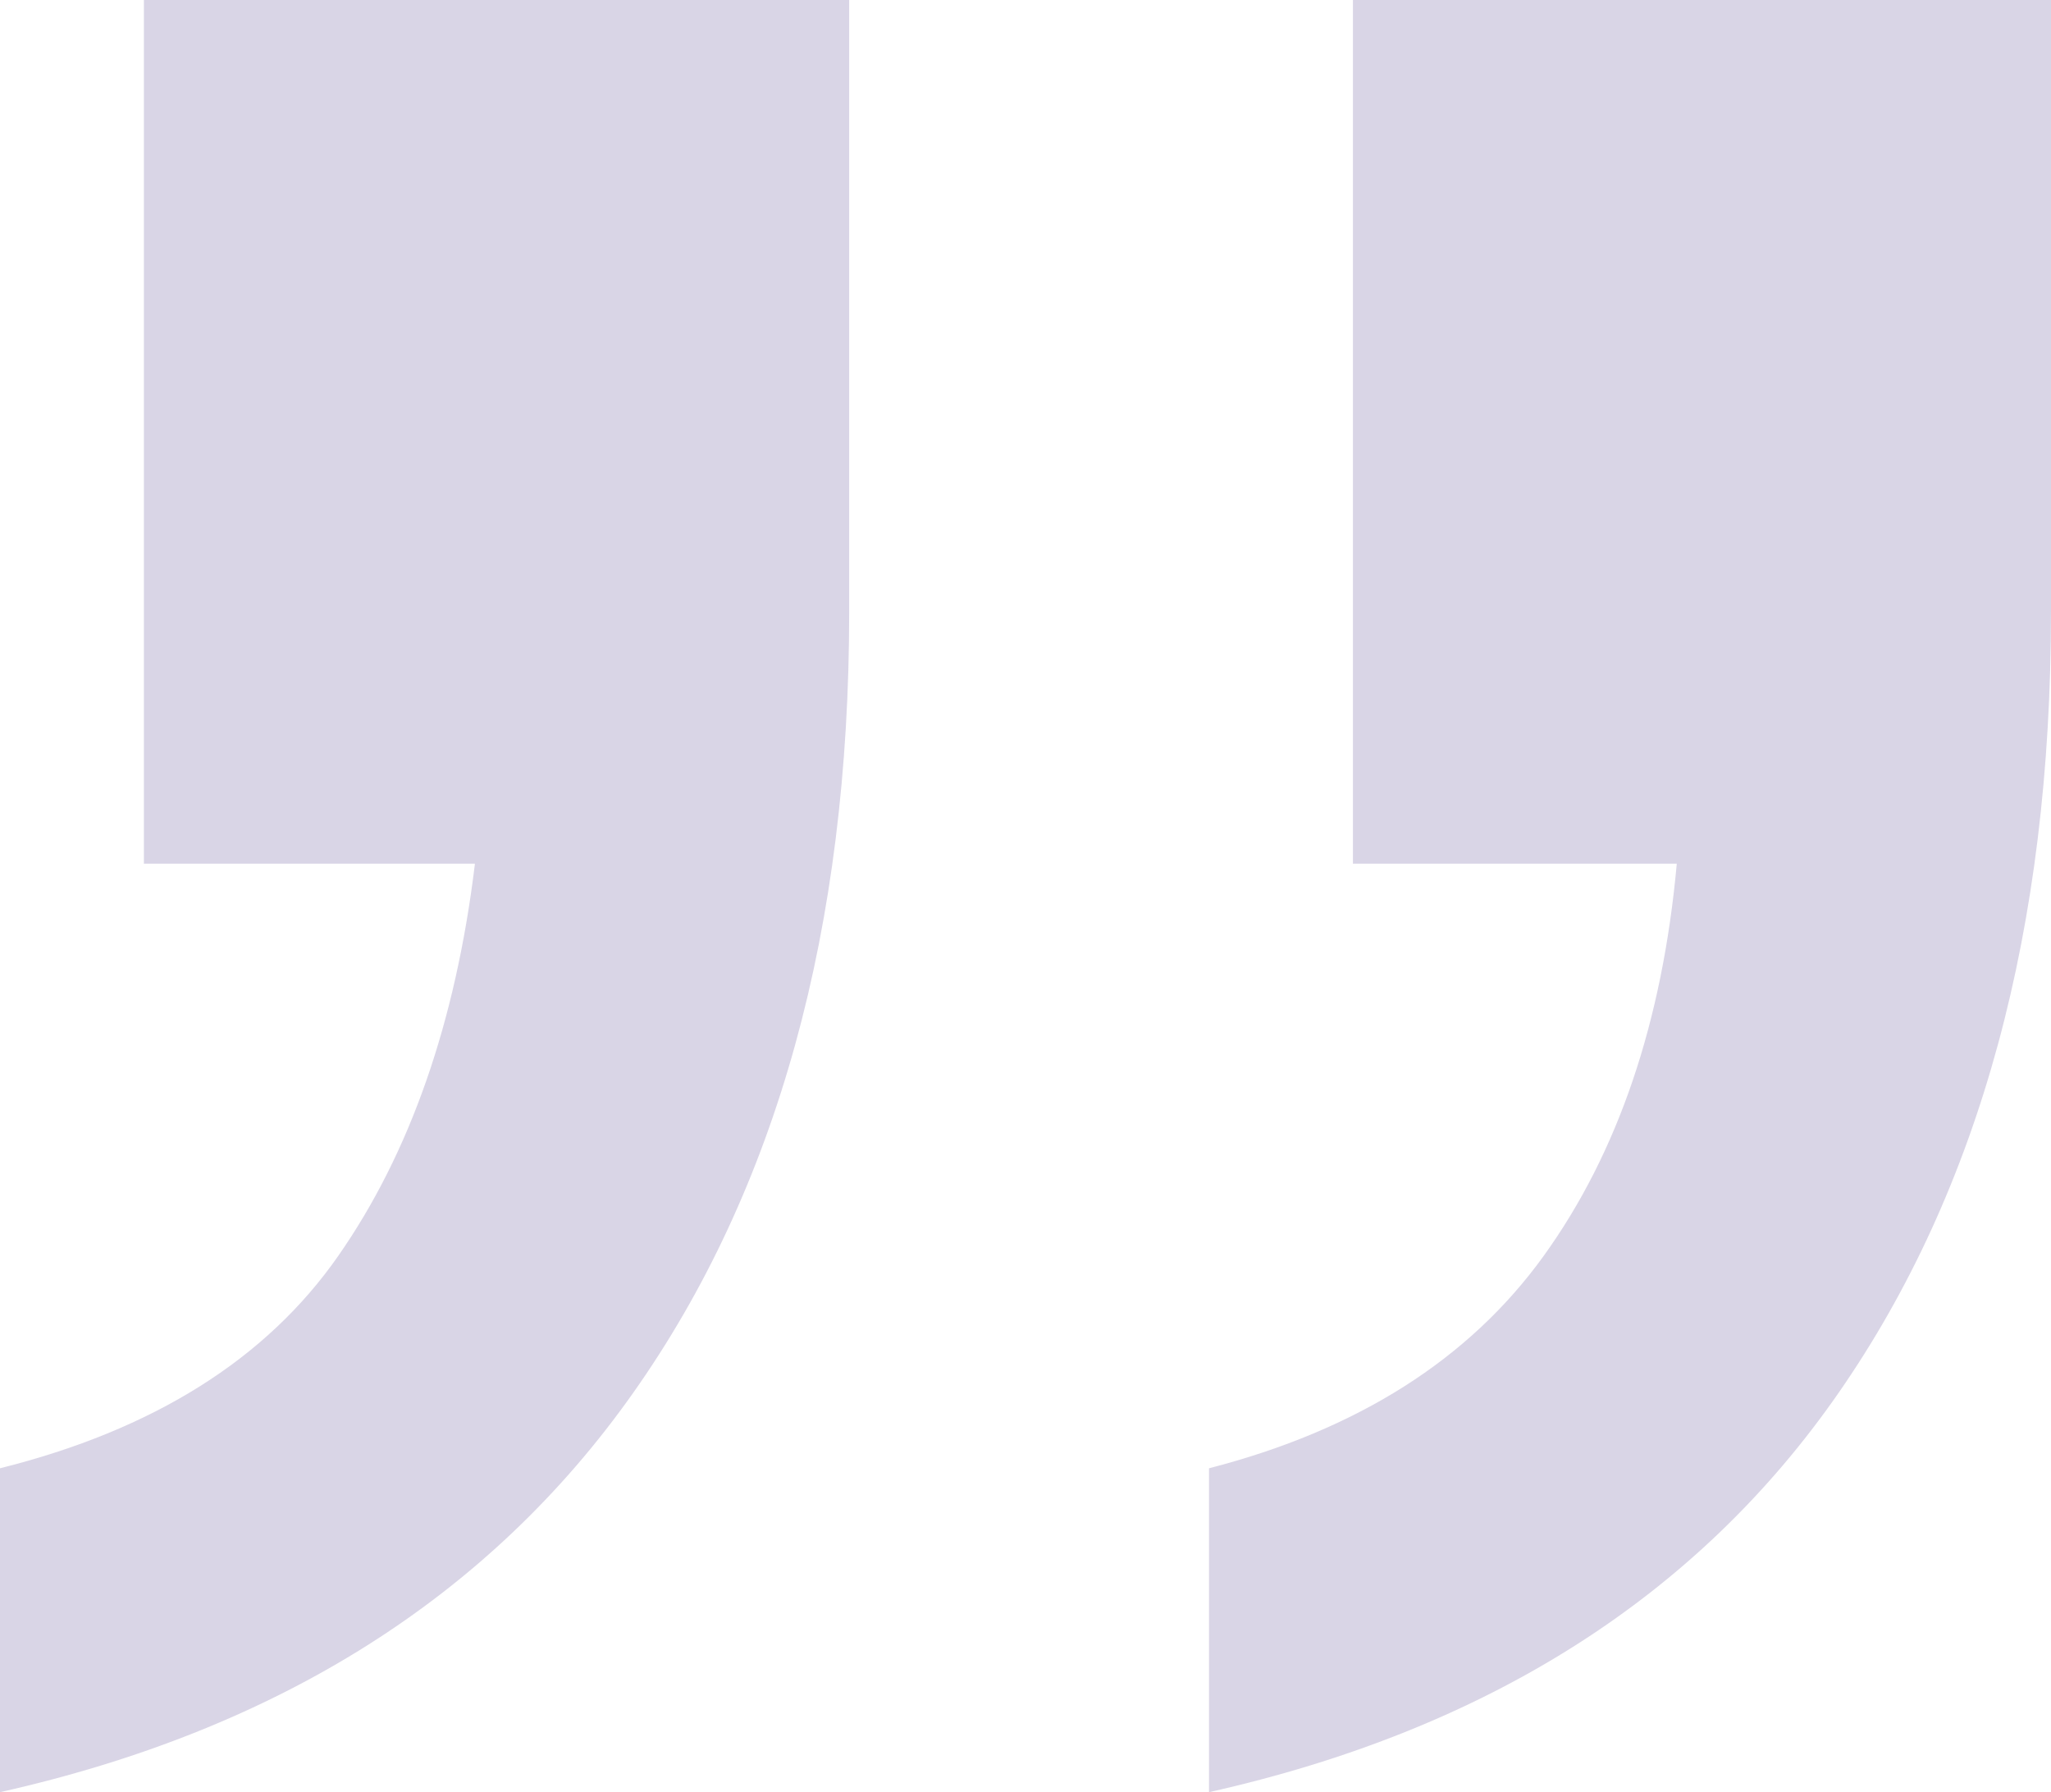
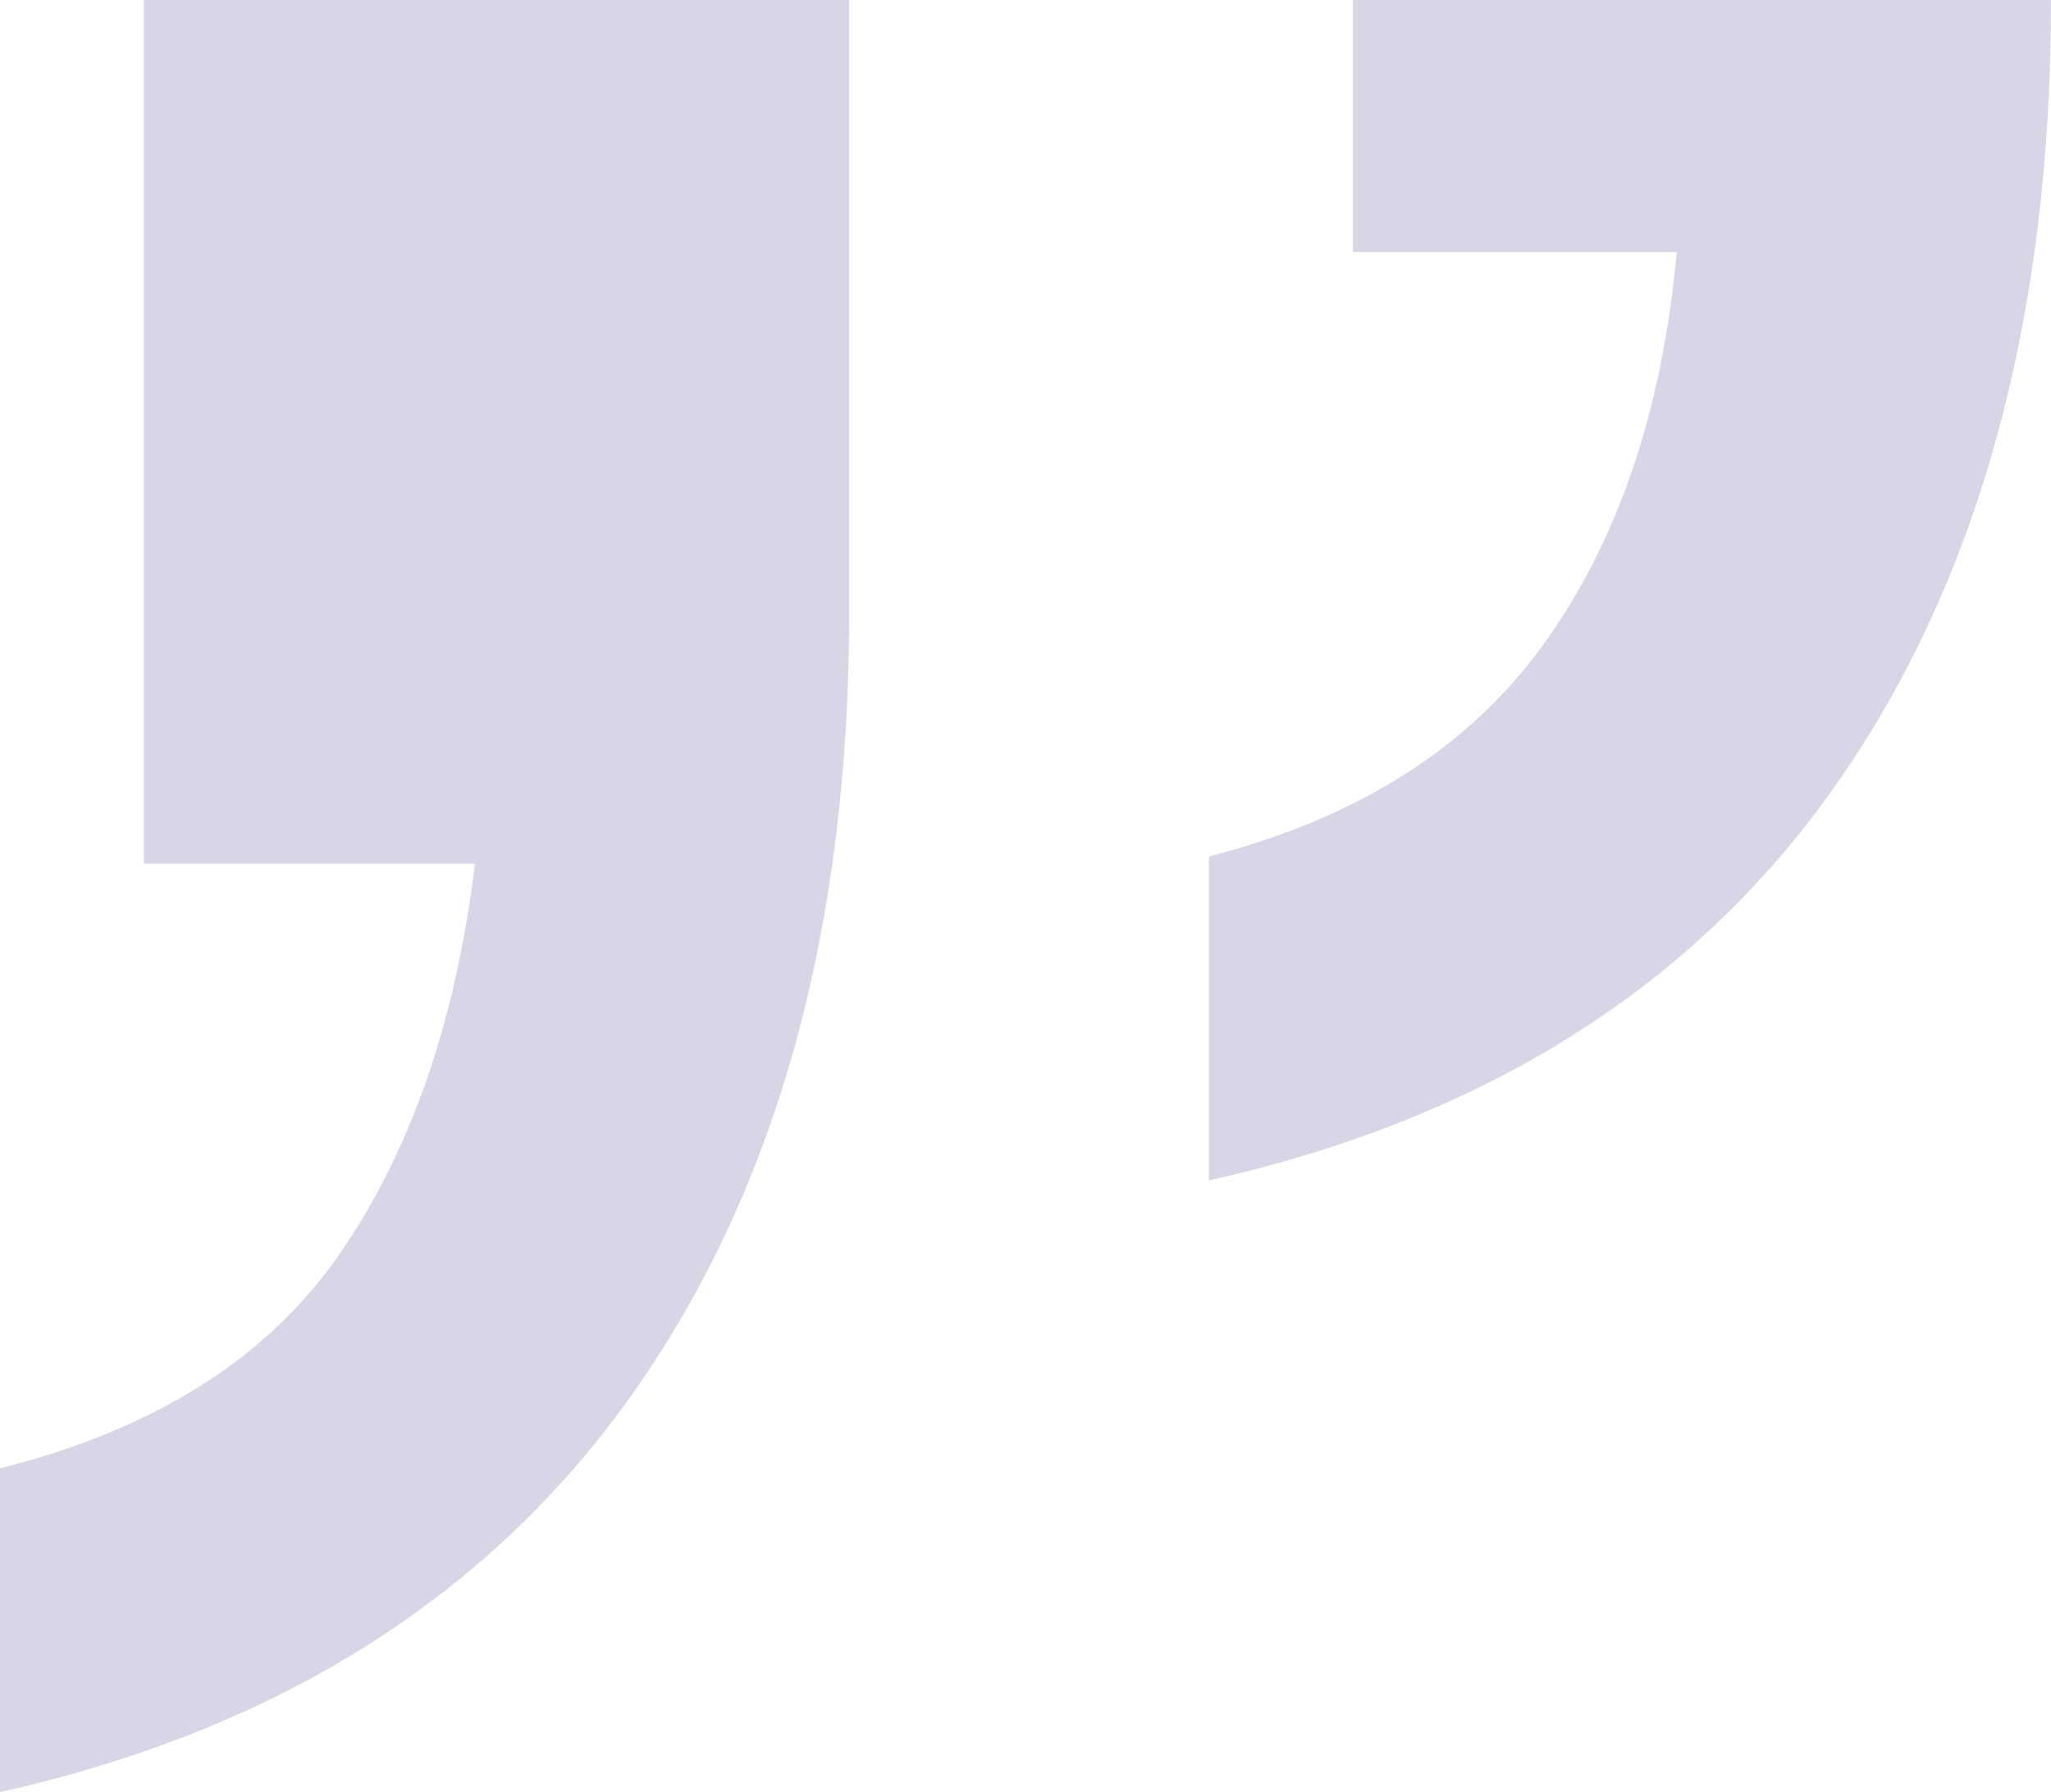
<svg xmlns="http://www.w3.org/2000/svg" width="293.382" height="256.323" viewBox="0 0 293.382 256.323">
-   <path data-name="Trazado 17299" d="M131.026 43.606v-87.5q0-67.941 30.882-111.691t90.592-57.132v46.323q-32.941 8.235-48.382 30.368t-19.559 56.1h47.353V43.606zm-171.911 0v-87.5q0-67.941 30.368-111.691t90.073-57.132v46.323q-31.912 8.235-47.868 30.368t-19.044 56.1h46.323V43.606z" transform="rotate(180 126.248 21.803)" style="fill:#9186b8;opacity:.351" />
+   <path data-name="Trazado 17299" d="M131.026 43.606v-87.5q0-67.941 30.882-111.691t90.592-57.132v46.323q-32.941 8.235-48.382 30.368t-19.559 56.1h47.353V43.606zm-171.911 0q0-67.941 30.368-111.691t90.073-57.132v46.323q-31.912 8.235-47.868 30.368t-19.044 56.1h46.323V43.606z" transform="rotate(180 126.248 21.803)" style="fill:#9186b8;opacity:.351" />
</svg>